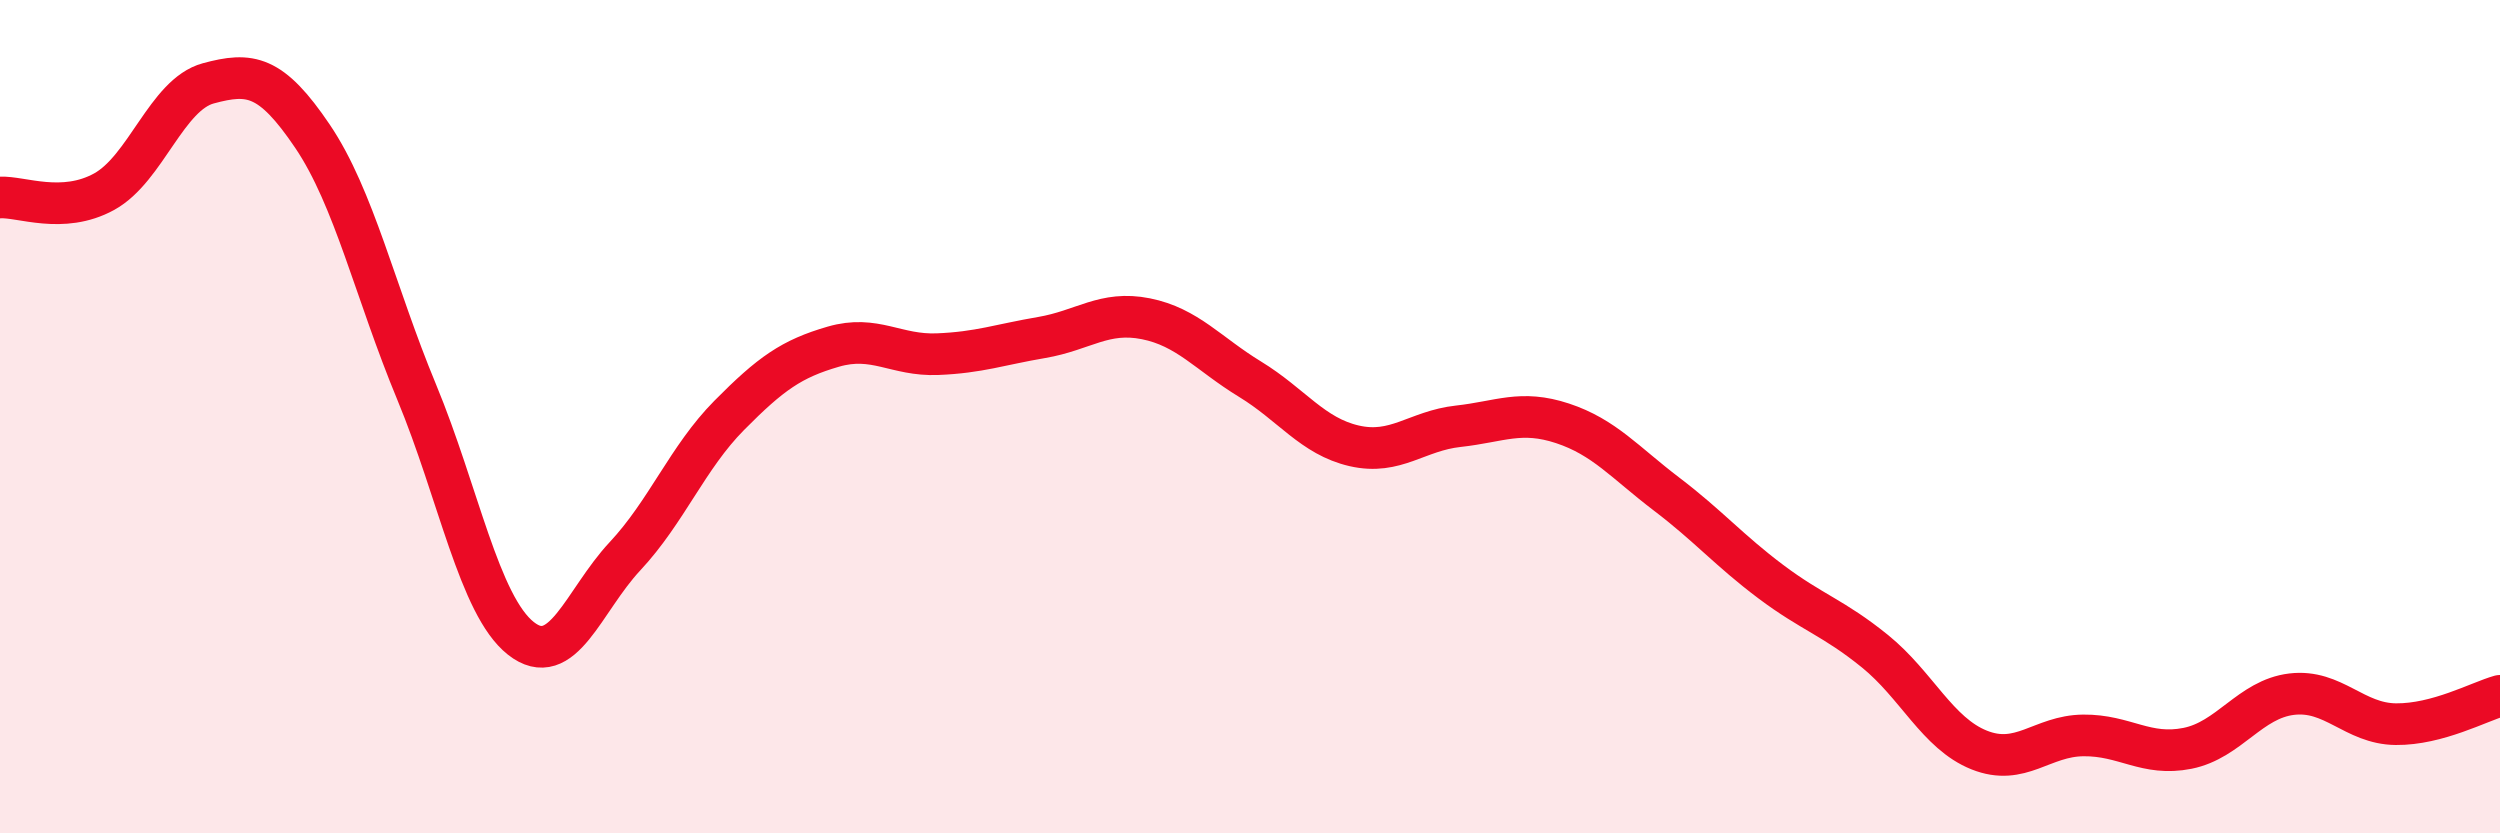
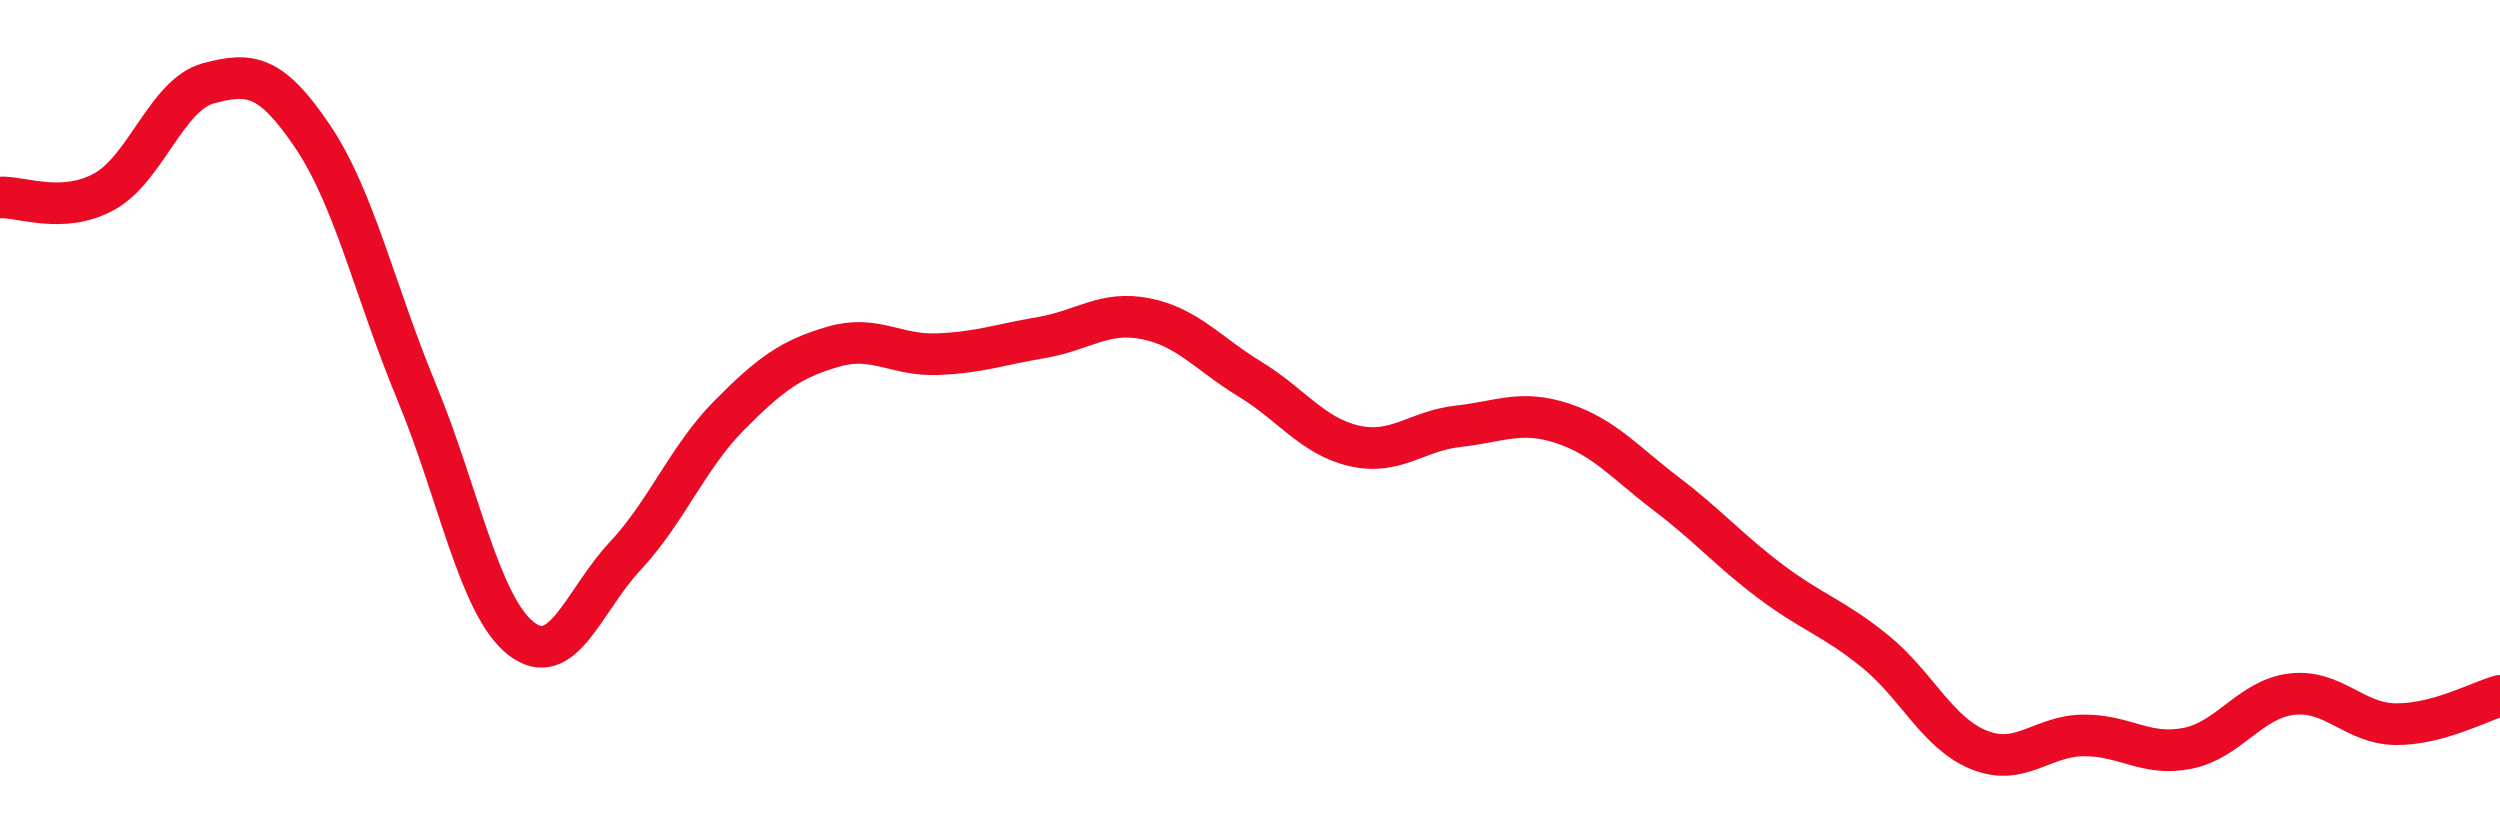
<svg xmlns="http://www.w3.org/2000/svg" width="60" height="20" viewBox="0 0 60 20">
-   <path d="M 0,4.74 C 0.5,4.71 1.5,5.15 2.5,4.6 C 3.5,4.05 4,2.27 5,2 C 6,1.73 6.5,1.79 7.5,3.27 C 8.5,4.75 9,7 10,9.41 C 11,11.82 11.5,14.53 12.5,15.32 C 13.5,16.11 14,14.42 15,13.35 C 16,12.28 16.5,10.98 17.5,9.97 C 18.5,8.96 19,8.61 20,8.32 C 21,8.03 21.5,8.54 22.5,8.5 C 23.5,8.46 24,8.27 25,8.1 C 26,7.93 26.5,7.45 27.5,7.65 C 28.5,7.85 29,8.49 30,9.1 C 31,9.71 31.5,10.47 32.5,10.7 C 33.5,10.93 34,10.34 35,10.23 C 36,10.12 36.5,9.83 37.5,10.16 C 38.5,10.49 39,11.1 40,11.86 C 41,12.62 41.5,13.21 42.5,13.96 C 43.5,14.71 44,14.82 45,15.63 C 46,16.44 46.5,17.6 47.5,18 C 48.5,18.4 49,17.66 50,17.65 C 51,17.64 51.5,18.16 52.5,17.96 C 53.5,17.76 54,16.78 55,16.66 C 56,16.54 56.5,17.37 57.5,17.38 C 58.5,17.39 59.5,16.84 60,16.7L60 20L0 20Z" fill="#EB0A25" opacity="0.1" stroke-linecap="round" stroke-linejoin="round" />
  <path d="M 0,4.74 C 0.5,4.71 1.5,5.15 2.5,4.6 C 3.5,4.05 4,2.27 5,2 C 6,1.73 6.5,1.79 7.5,3.27 C 8.5,4.75 9,7 10,9.41 C 11,11.82 11.5,14.53 12.5,15.32 C 13.5,16.11 14,14.42 15,13.35 C 16,12.28 16.5,10.98 17.5,9.97 C 18.5,8.96 19,8.61 20,8.32 C 21,8.03 21.5,8.54 22.5,8.5 C 23.5,8.46 24,8.27 25,8.1 C 26,7.93 26.5,7.45 27.5,7.65 C 28.5,7.85 29,8.49 30,9.1 C 31,9.71 31.5,10.47 32.5,10.7 C 33.5,10.93 34,10.34 35,10.23 C 36,10.12 36.5,9.83 37.5,10.16 C 38.5,10.49 39,11.1 40,11.86 C 41,12.62 41.5,13.21 42.5,13.96 C 43.5,14.71 44,14.82 45,15.63 C 46,16.44 46.5,17.6 47.5,18 C 48.5,18.4 49,17.66 50,17.65 C 51,17.64 51.5,18.16 52.5,17.96 C 53.5,17.76 54,16.78 55,16.66 C 56,16.54 56.5,17.37 57.5,17.38 C 58.5,17.39 59.5,16.84 60,16.7" stroke="#EB0A25" stroke-width="1" fill="none" stroke-linecap="round" stroke-linejoin="round" />
</svg>